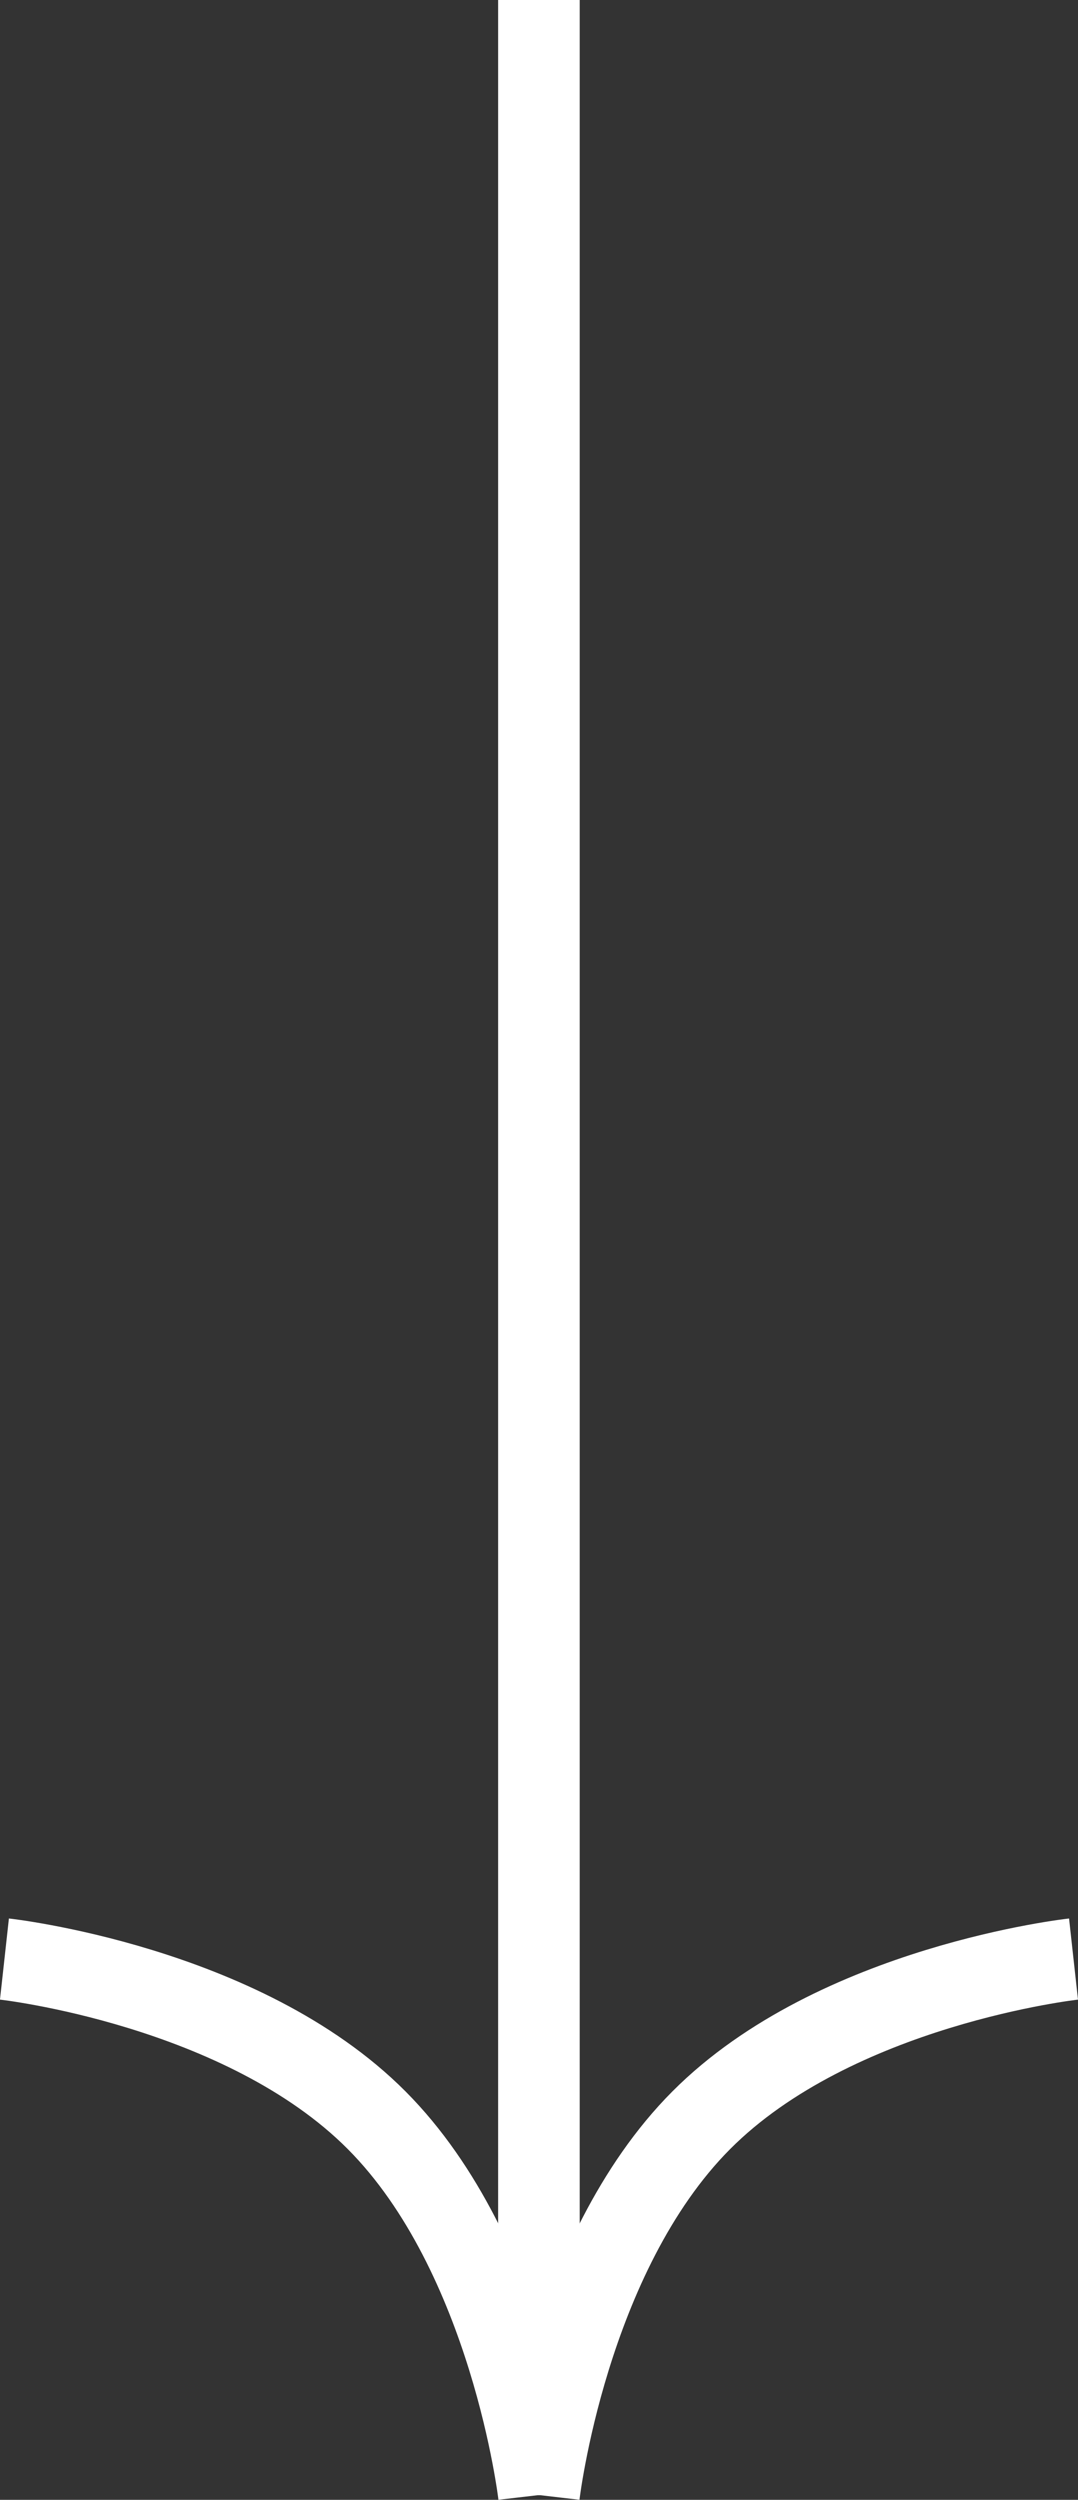
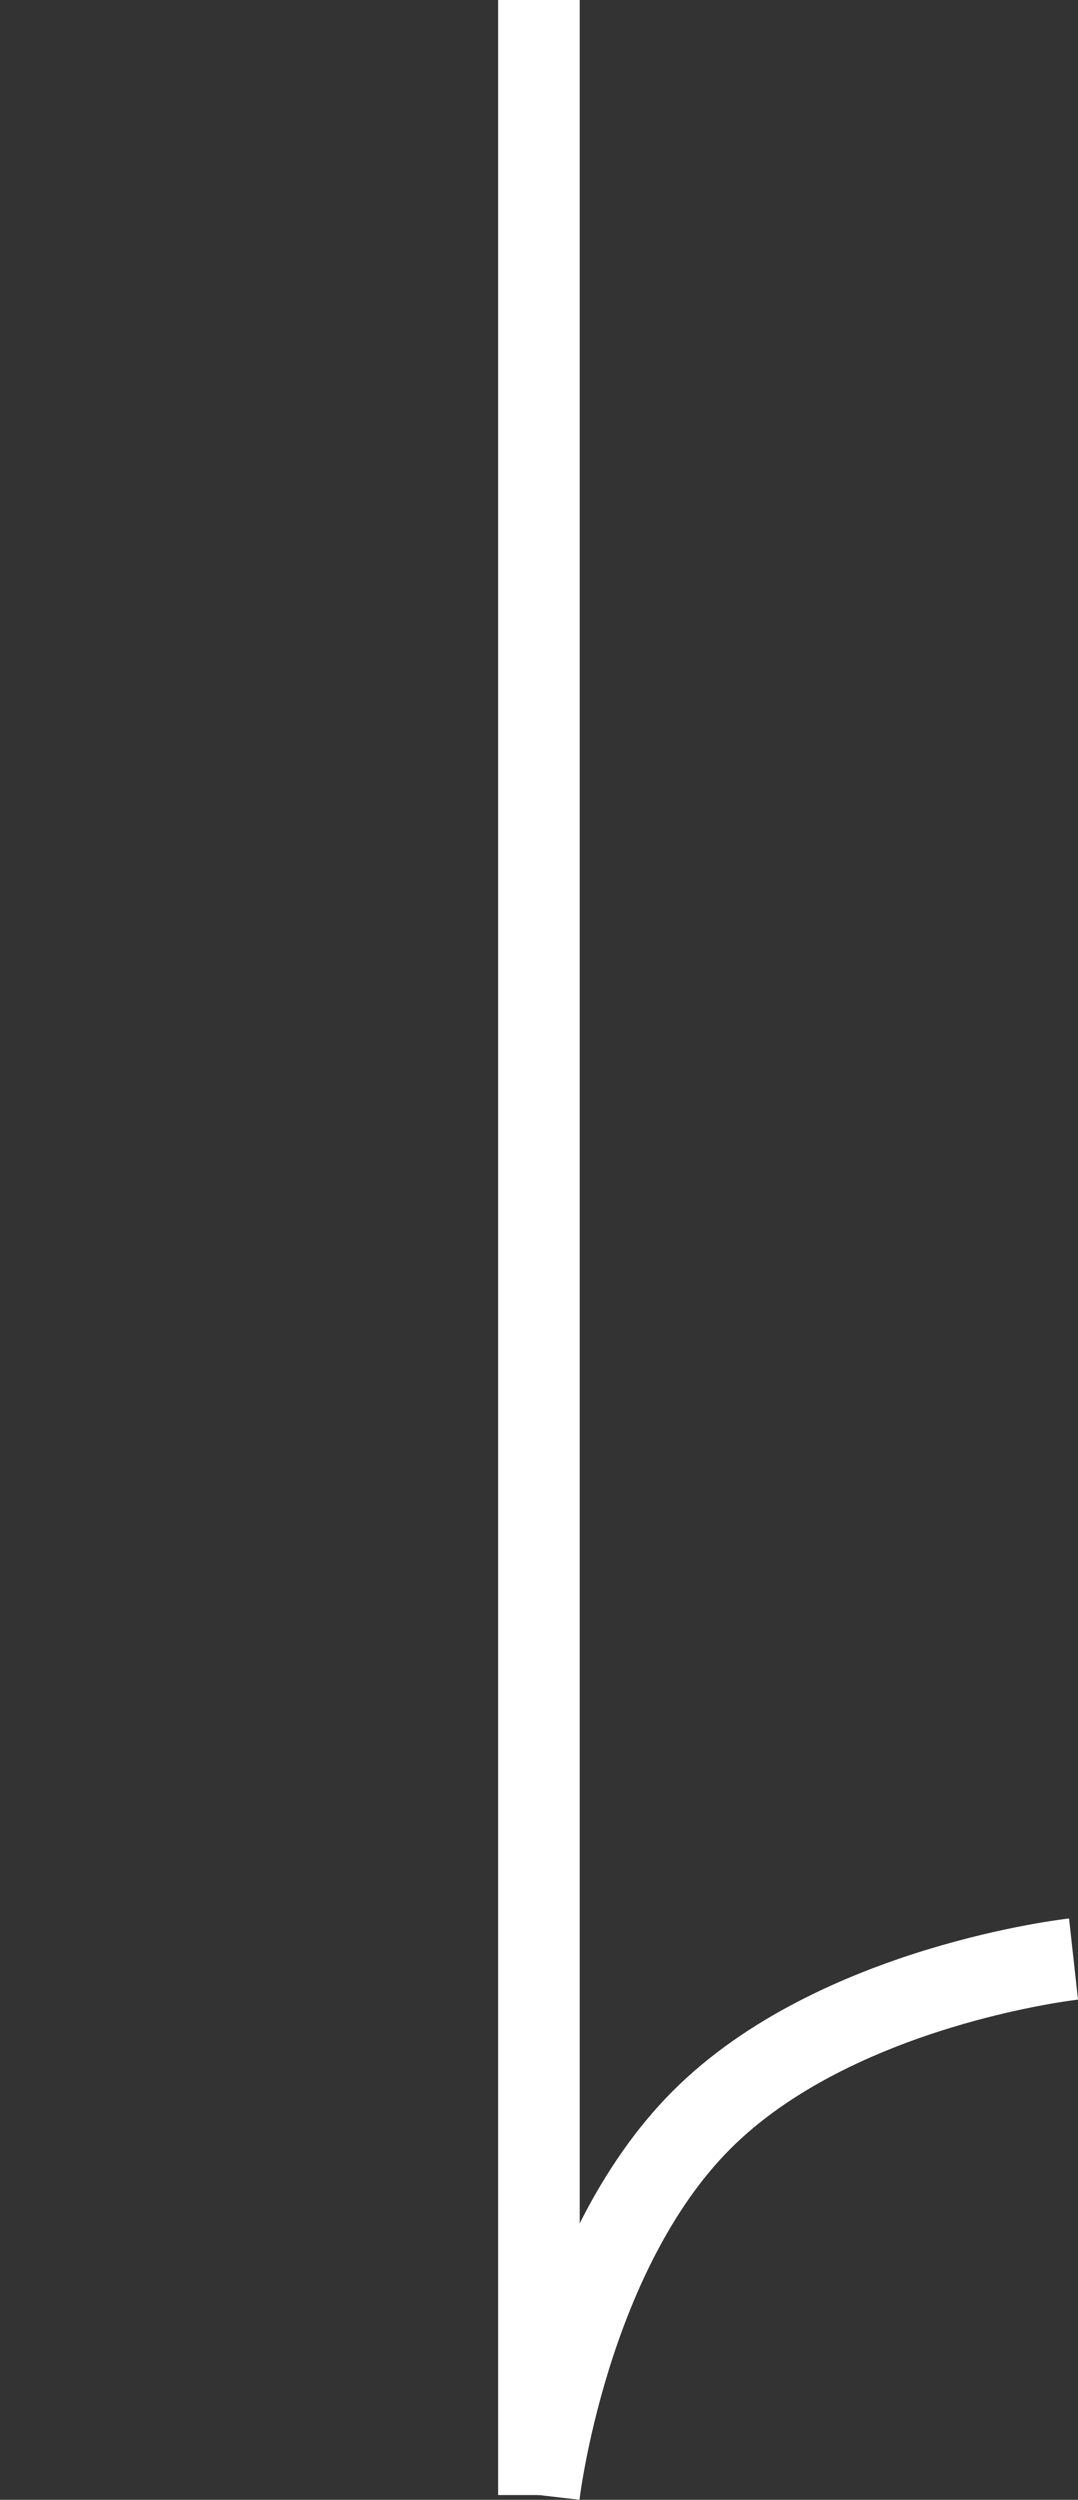
<svg xmlns="http://www.w3.org/2000/svg" width="26.43" height="61.25" viewBox="0 0 26.43 61.25">
  <rect x="0" y="0" width="26.43" height="61.25" fill="#333333" stroke="none" />
  <g transform="translate(-5919.643 -1317.955)">
    <path d="M5869.48,1056.6s.682-5.873,3.978-9.182,9.128-3.951,9.128-3.951" transform="translate(63.377 322.488)" fill="none" stroke="#fff" stroke-width="2" />
-     <path d="M5882.583,1056.6s-.683-5.873-3.978-9.182-9.127-3.951-9.127-3.951" transform="translate(50.274 322.488)" fill="none" stroke="#fff" stroke-width="2" />
    <line y2="61.133" transform="translate(5932.856 1317.955)" fill="none" stroke="#fff" stroke-width="2" />
  </g>
</svg>